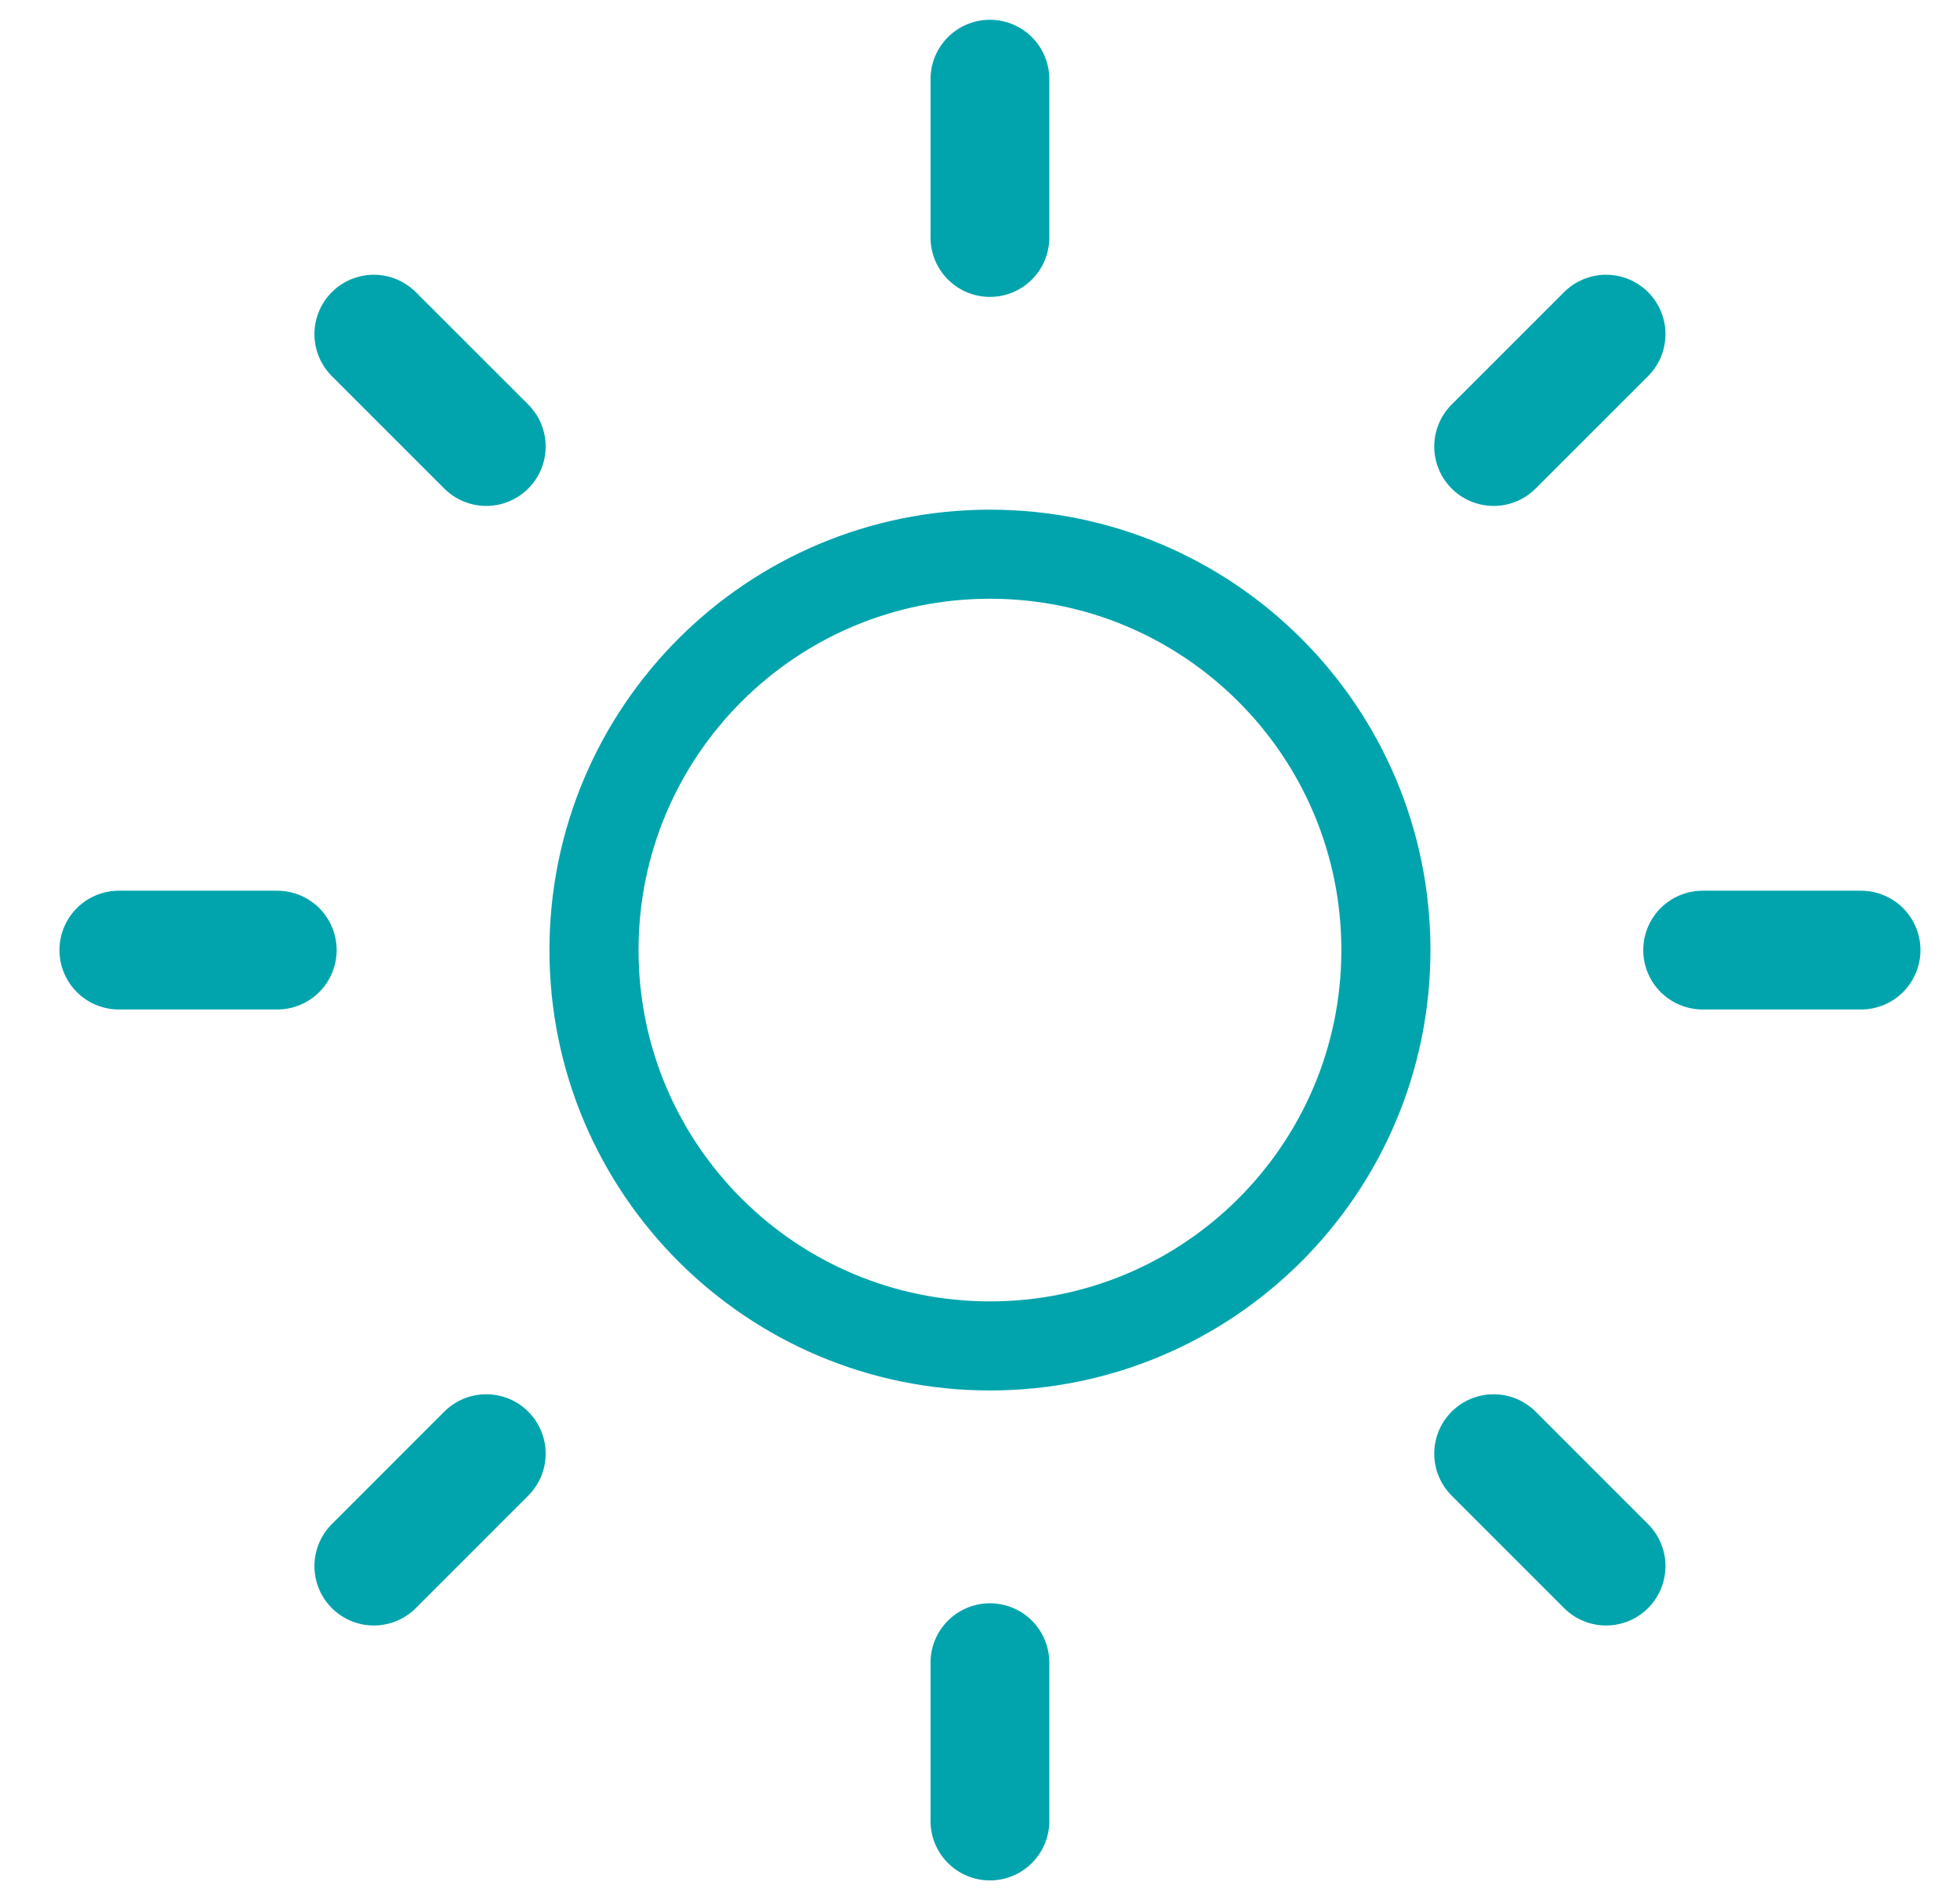
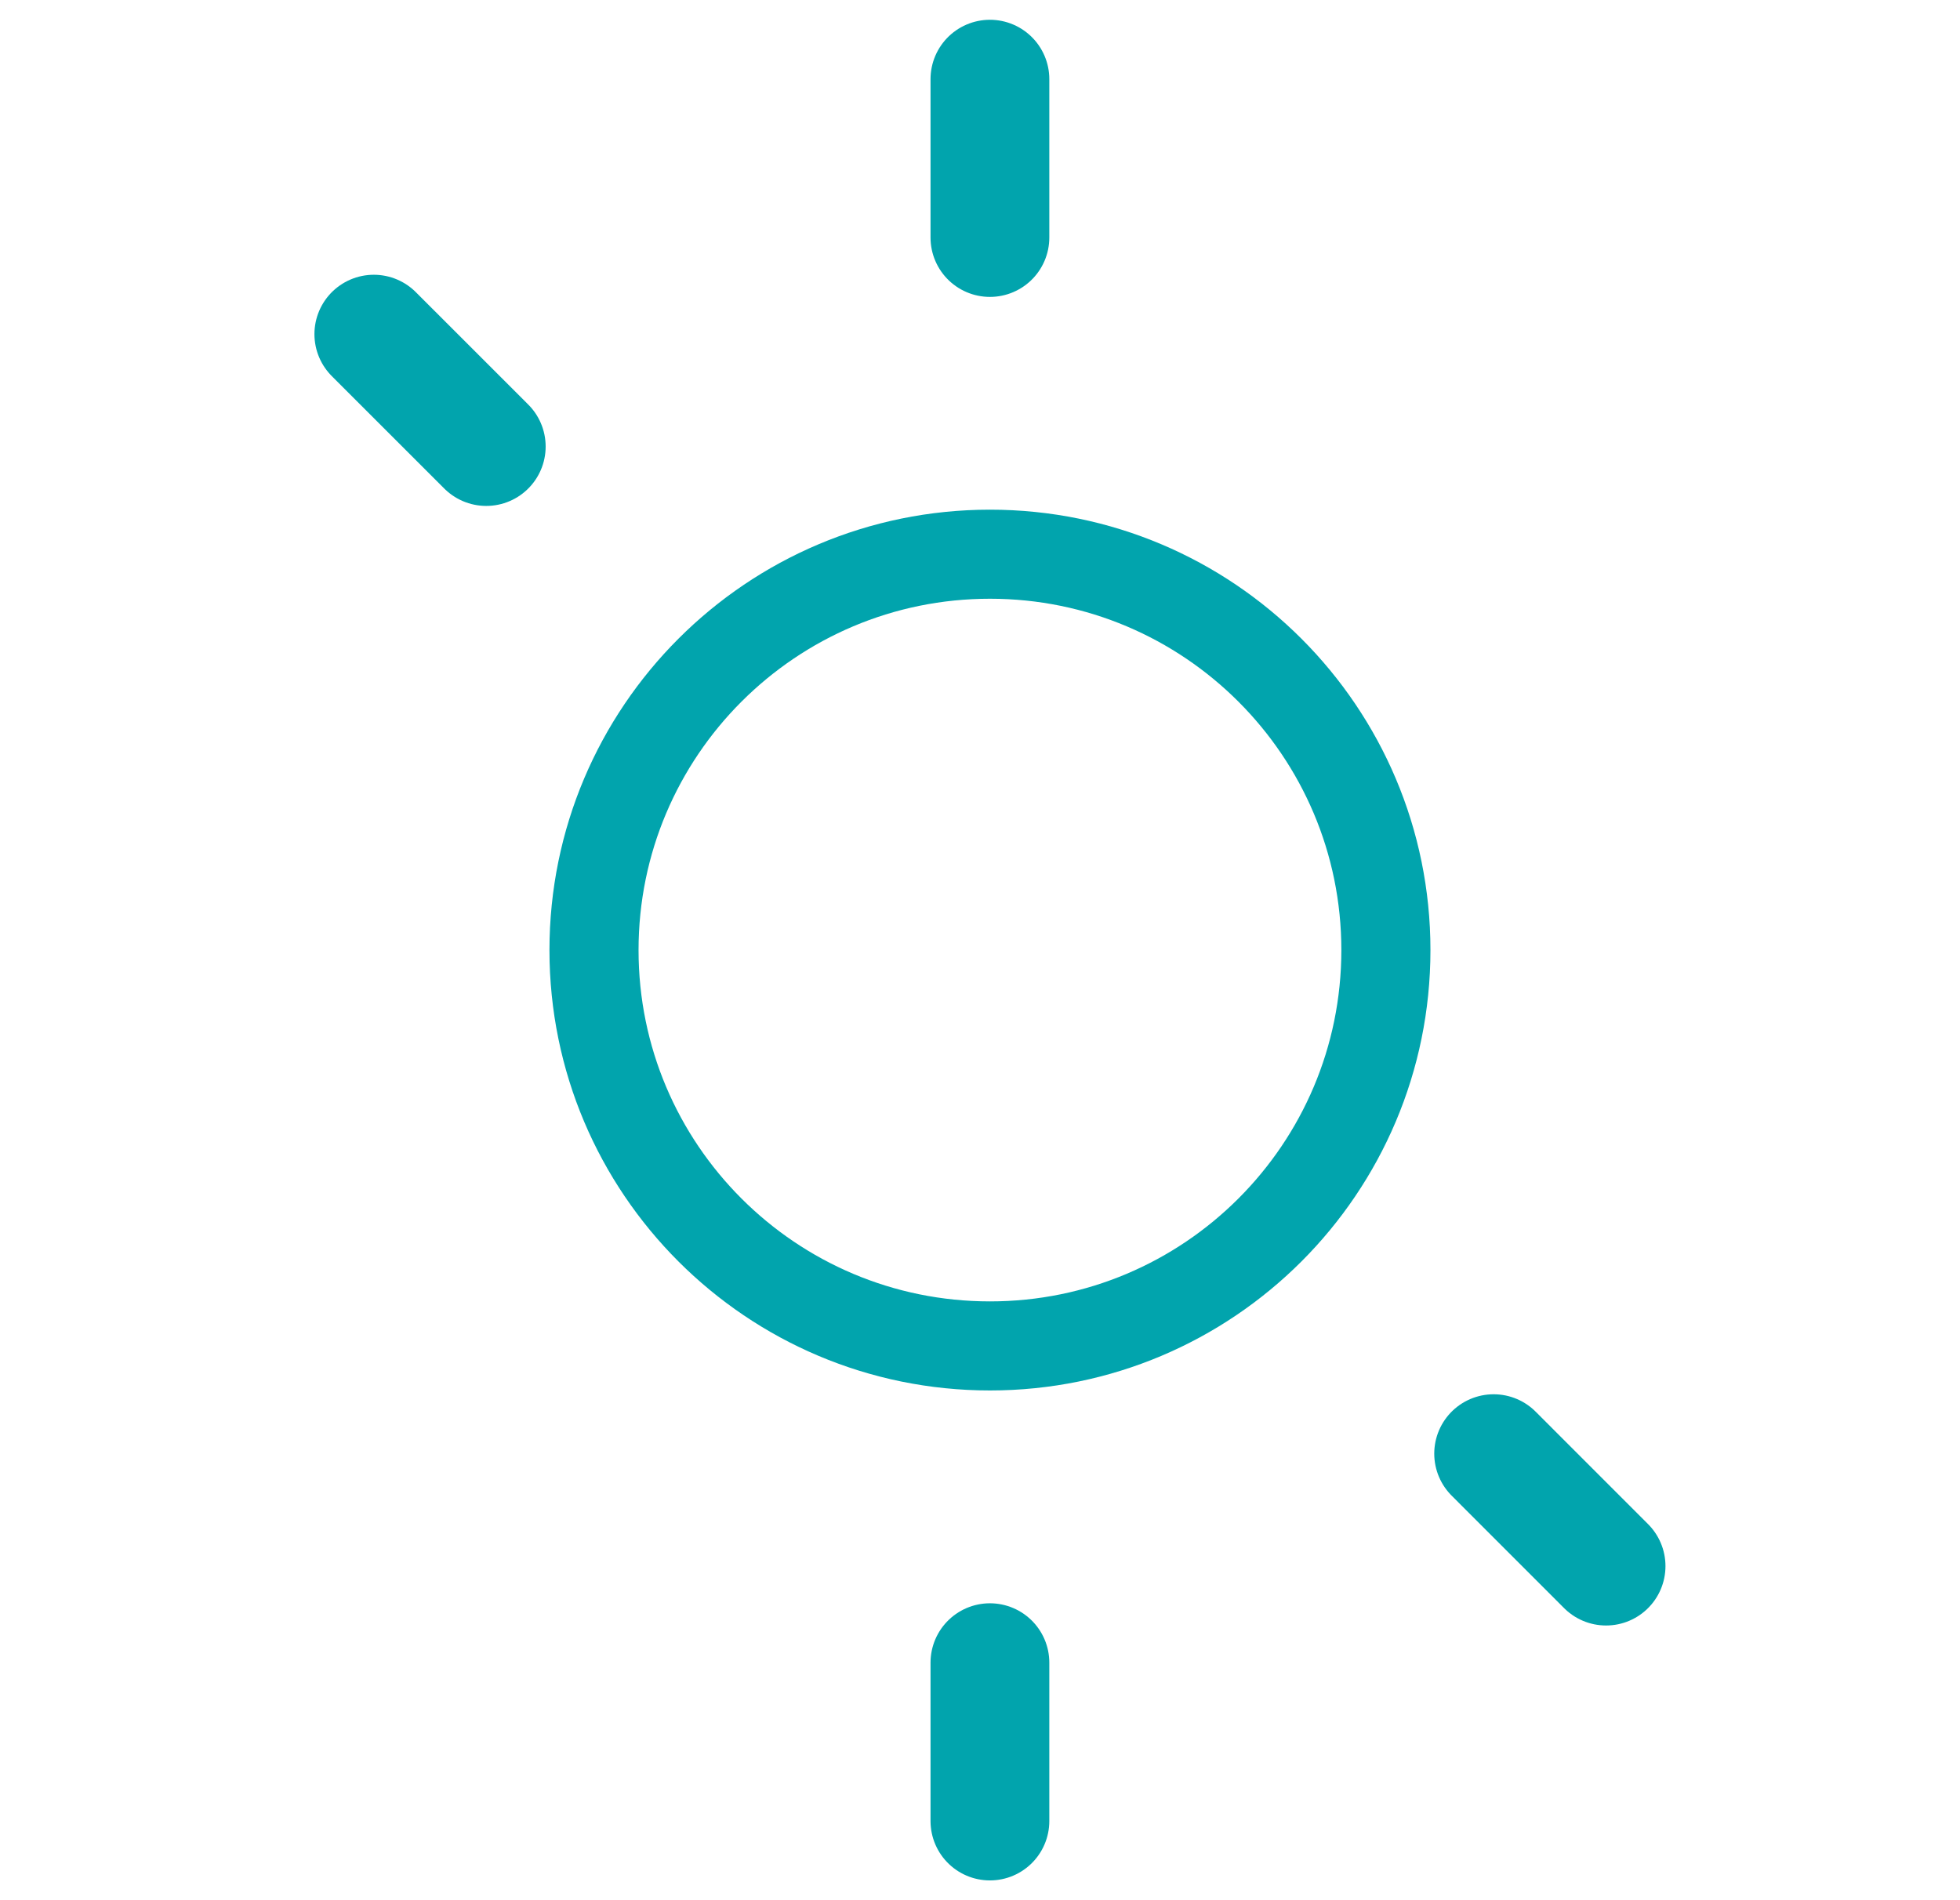
<svg xmlns="http://www.w3.org/2000/svg" width="33" height="32" viewBox="0 0 33 32" fill="none">
  <g clip-path="url(#clip0_2996_20714)">
    <path d="M16.668 22.666C20.349 22.666 23.334 19.682 23.334 16C23.334 12.318 20.349 9.333 16.668 9.333C12.986 9.333 10.001 12.318 10.001 16C10.001 19.682 12.986 22.666 16.668 22.666Z" stroke="#01A4AD" stroke-width="1.5" stroke-linecap="round" stroke-linejoin="round" />
    <path d="M16.667 1.333V4" stroke="#01A4AD" stroke-width="2" stroke-linecap="round" stroke-linejoin="round" />
    <path d="M16.667 28V30.667" stroke="#01A4AD" stroke-width="2" stroke-linecap="round" stroke-linejoin="round" />
    <path d="M6.294 5.627L8.187 7.52" stroke="#01A4AD" stroke-width="2" stroke-linecap="round" stroke-linejoin="round" />
    <path d="M25.148 24.48L27.041 26.374" stroke="#01A4AD" stroke-width="2" stroke-linecap="round" stroke-linejoin="round" />
-     <path d="M2.001 16H4.668" stroke="#01A4AD" stroke-width="2" stroke-linecap="round" stroke-linejoin="round" />
-     <path d="M28.667 16H31.334" stroke="#01A4AD" stroke-width="2" stroke-linecap="round" stroke-linejoin="round" />
-     <path d="M6.294 26.374L8.187 24.48" stroke="#01A4AD" stroke-width="2" stroke-linecap="round" stroke-linejoin="round" />
-     <path d="M25.148 7.52L27.041 5.627" stroke="#01A4AD" stroke-width="2" stroke-linecap="round" stroke-linejoin="round" />
  </g>
  <defs>
    <clipPath id="clip0_2996_20714">
      <rect width="32" height="32" fill="white" transform="translate(0.667)" />
    </clipPath>
  </defs>
</svg>